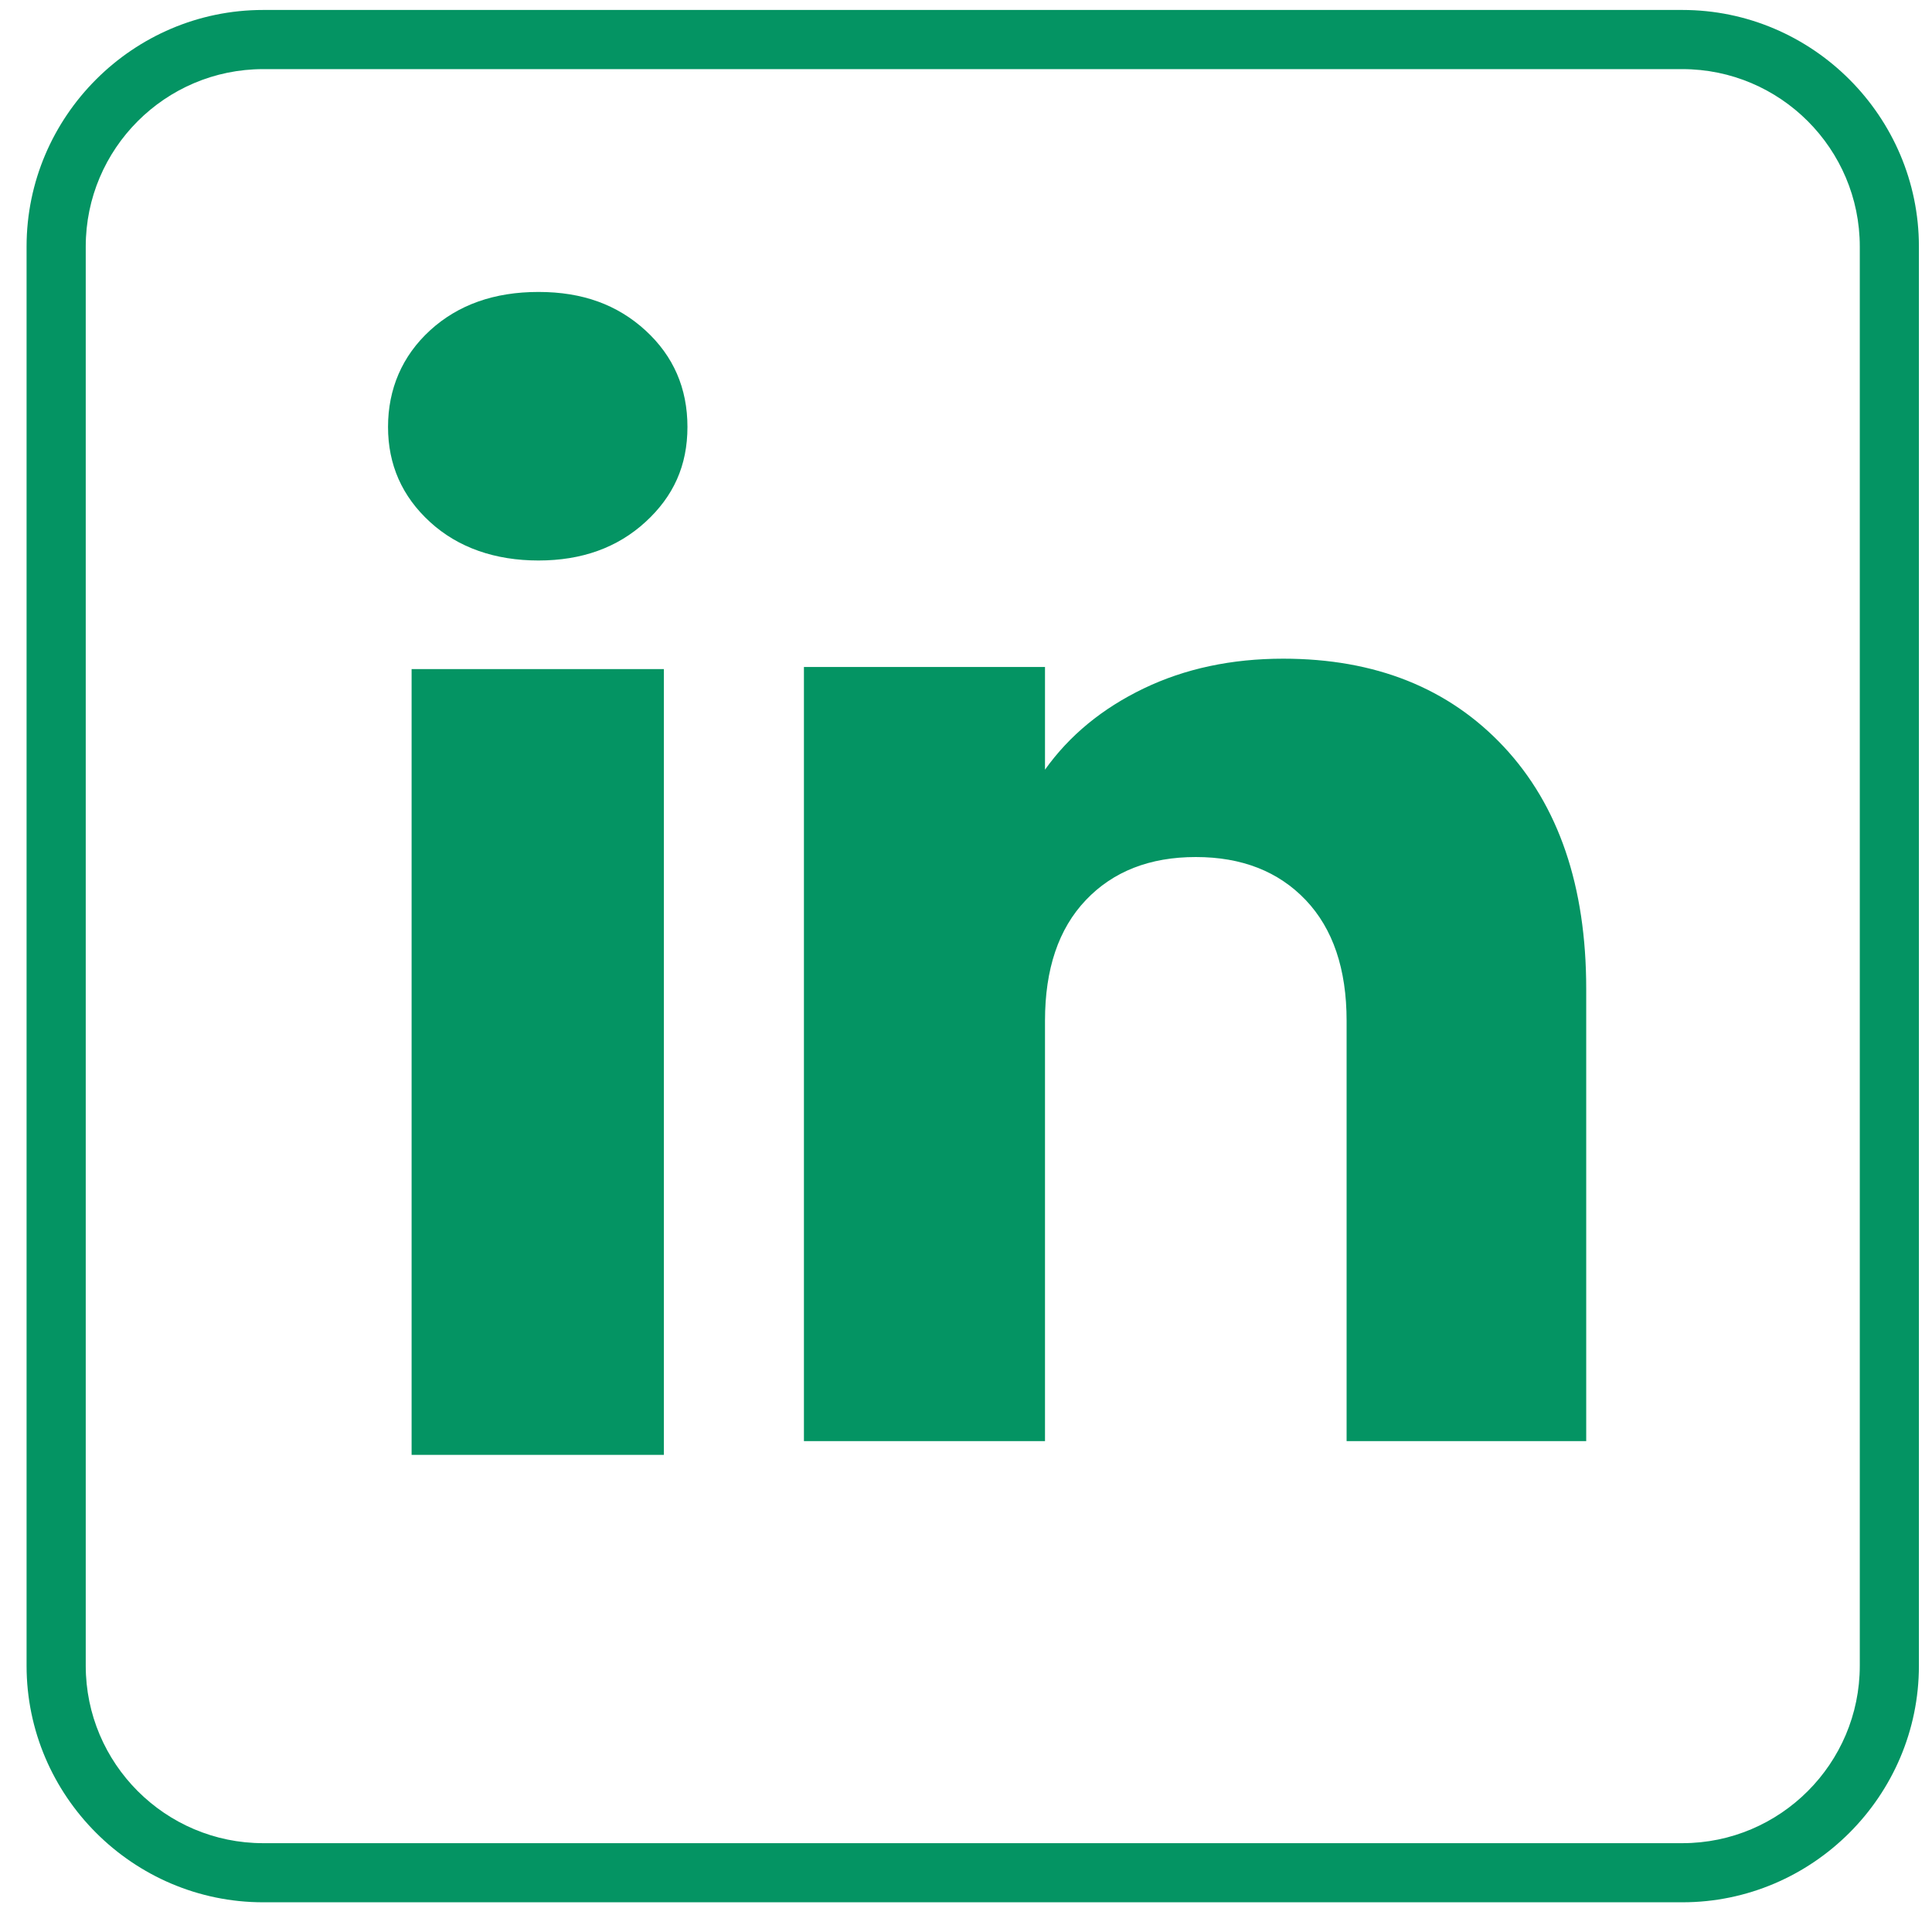
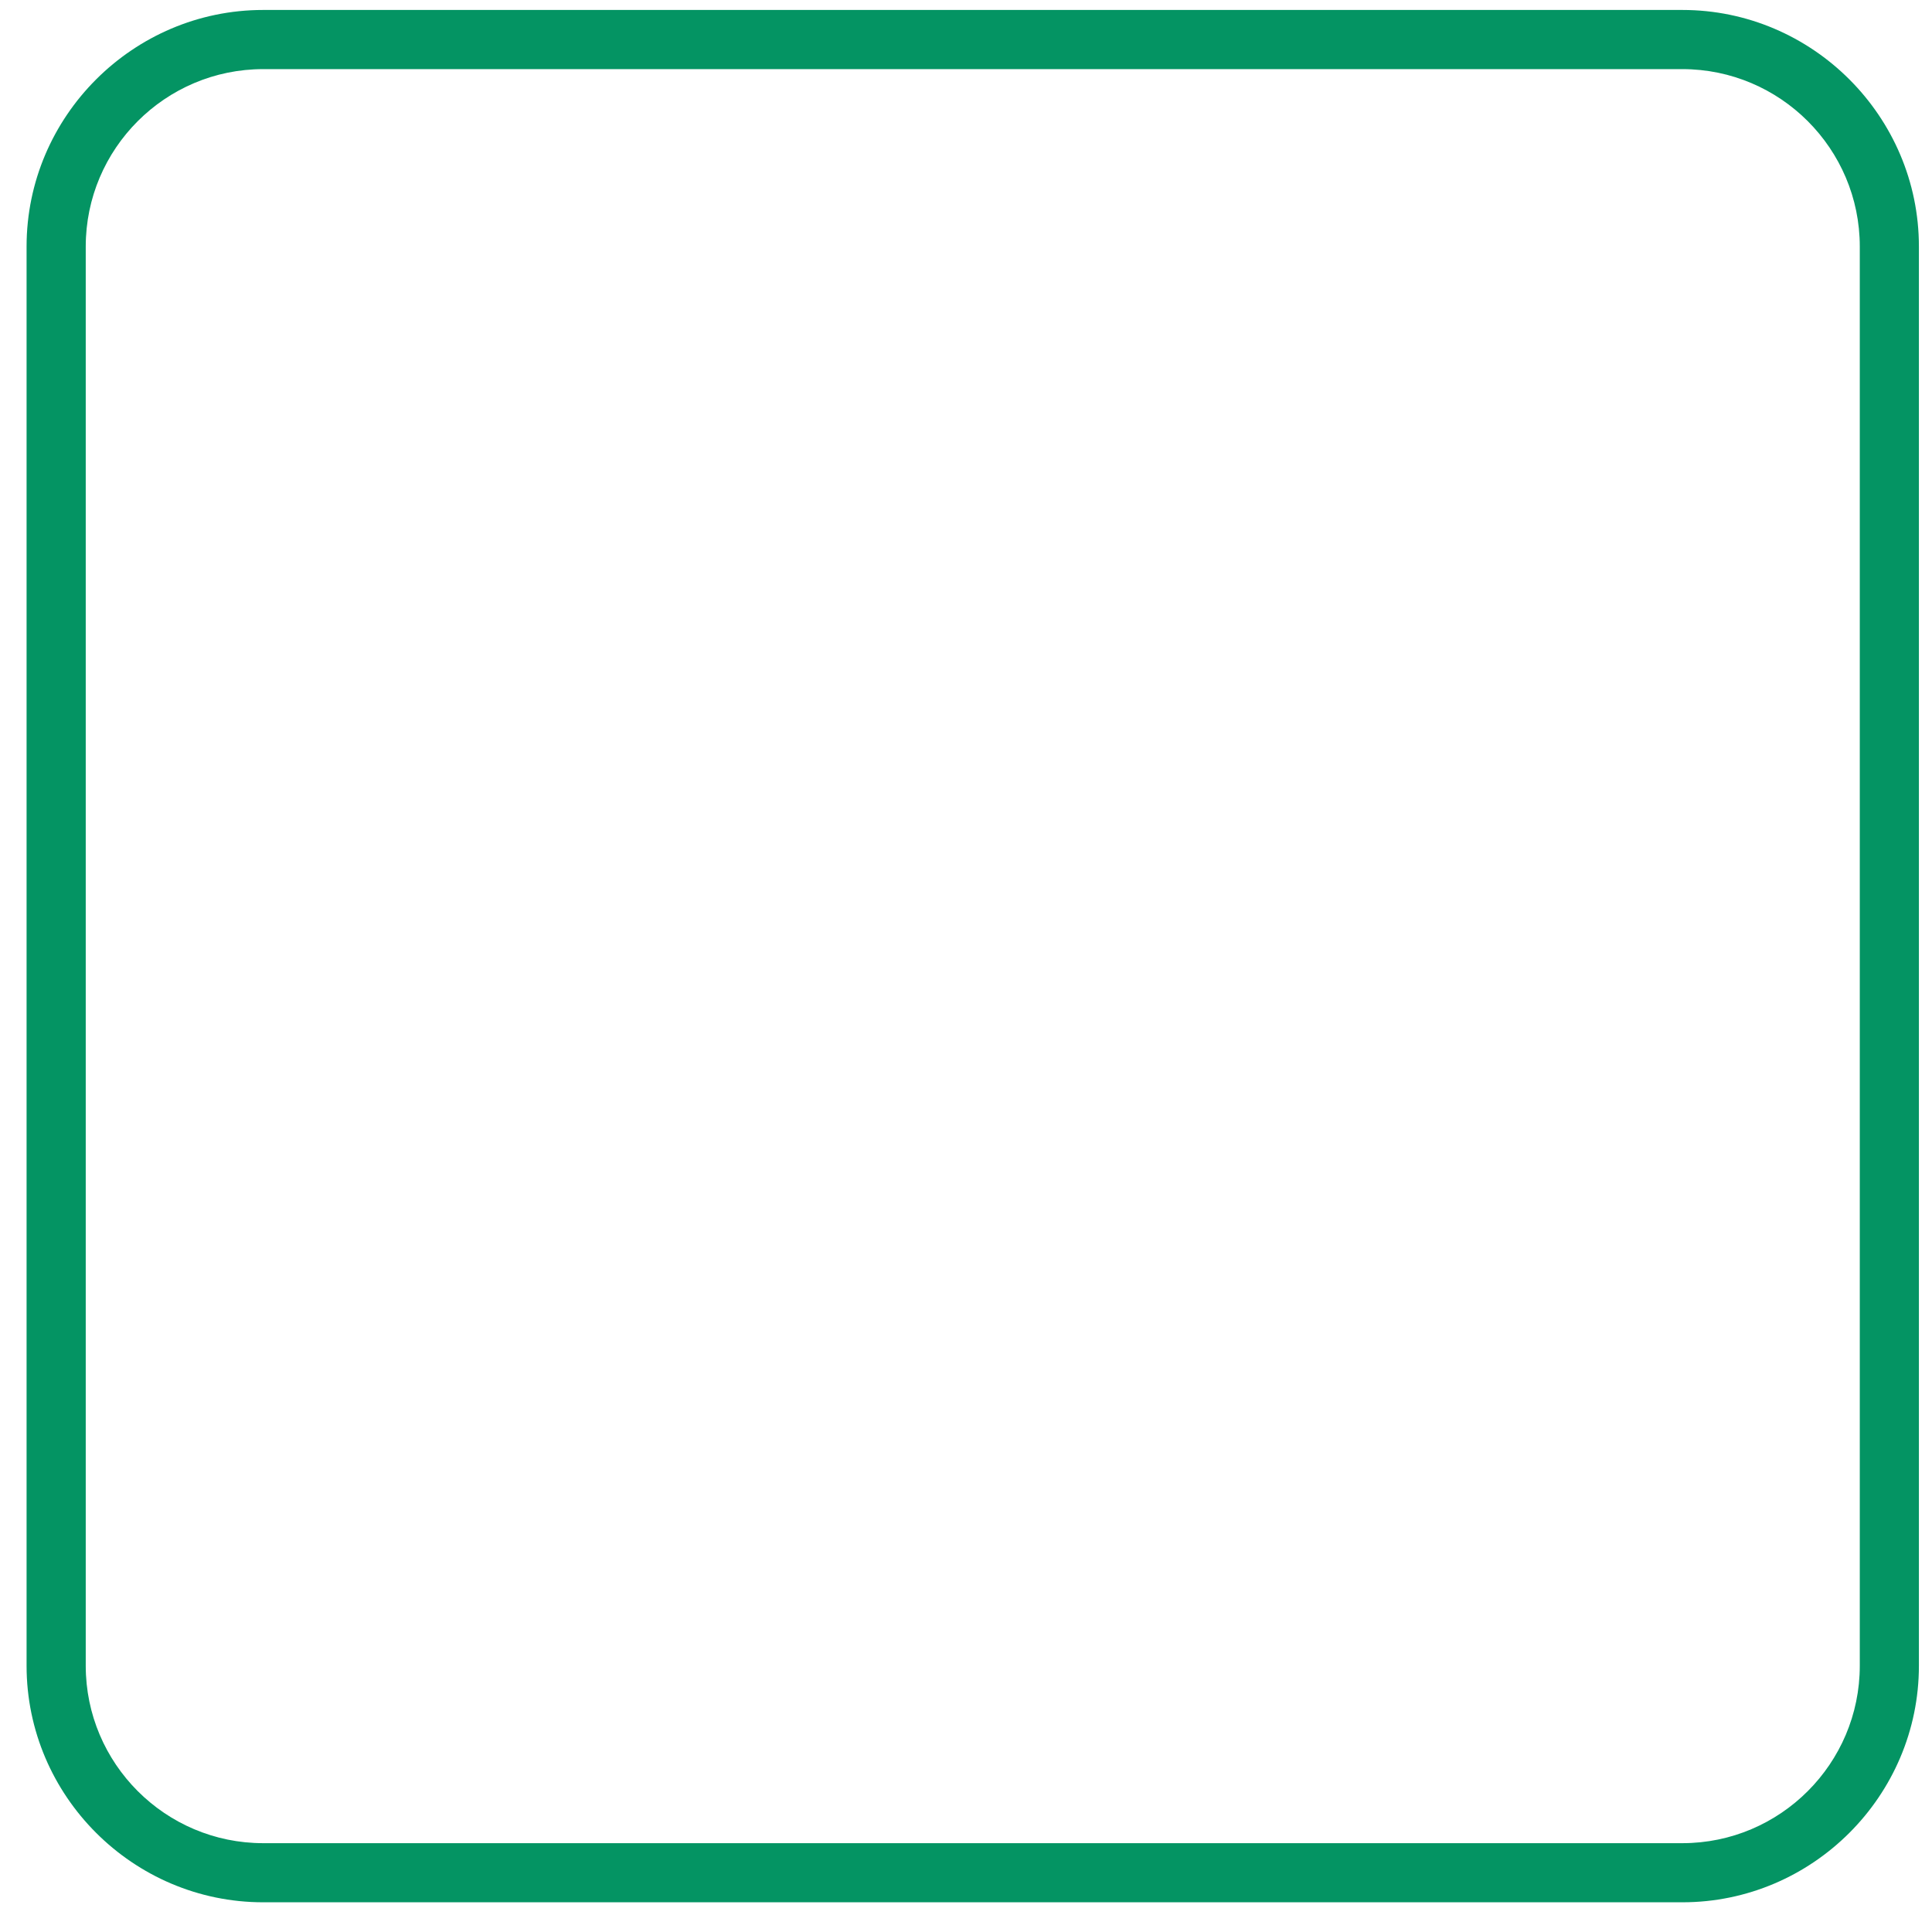
<svg xmlns="http://www.w3.org/2000/svg" width="45" height="45" viewBox="0 0 45 45" fill="none">
  <path d="M39.186 1.61C41.464 1.61 43.318 3.464 43.318 5.742V38.799C43.318 41.077 41.464 42.931 39.186 42.931H6.129C3.851 42.931 1.997 41.077 1.997 38.799V5.742C1.997 3.464 3.851 1.61 6.129 1.61H39.186ZM39.186 0.232H6.129C3.099 0.232 0.619 2.712 0.619 5.742V38.799C0.619 41.829 3.099 44.308 6.129 44.308H39.186C42.216 44.308 44.695 41.829 44.695 38.799V5.742C44.695 2.712 42.216 0.232 39.186 0.232Z" fill="#049463" />
-   <path d="M10.017 12.159C9.364 11.562 9.038 10.823 9.038 9.944C9.038 9.065 9.364 8.293 10.017 7.695C10.67 7.098 11.512 6.8 12.542 6.8C13.572 6.8 14.38 7.099 15.033 7.695C15.686 8.293 16.012 9.043 16.012 9.944C16.012 10.845 15.686 11.562 15.033 12.159C14.38 12.757 13.55 13.055 12.542 13.055C11.534 13.055 10.67 12.757 10.017 12.159ZM15.463 15.585V33.887H9.587V15.585H15.463ZM35.025 17.392C36.305 18.761 36.946 20.64 36.946 23.032V33.566H31.365V23.776C31.365 22.569 31.047 21.632 30.413 20.964C29.777 20.297 28.925 19.962 27.852 19.962C26.78 19.962 25.926 20.297 25.292 20.964C24.656 21.632 24.34 22.569 24.34 23.776V33.566H18.725V15.535H24.34V17.927C24.908 17.13 25.674 16.5 26.638 16.036C27.601 15.573 28.685 15.342 29.889 15.342C32.033 15.342 33.746 16.026 35.027 17.394L35.025 17.392Z" fill="#049463" />
</svg>